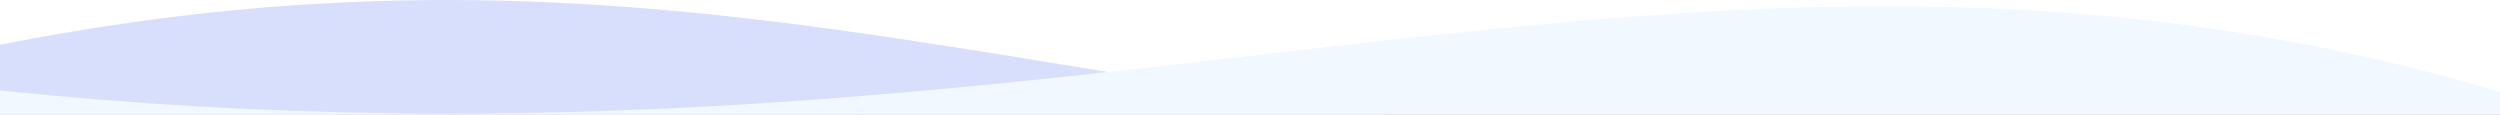
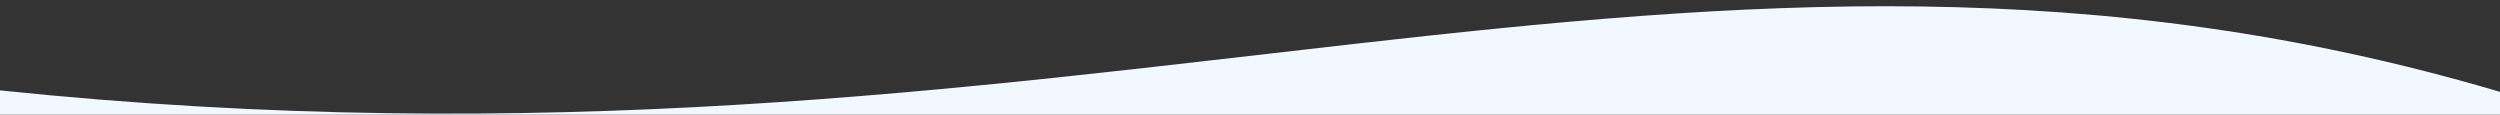
<svg xmlns="http://www.w3.org/2000/svg" width="1440" height="66" viewBox="0 0 1440 66" fill="none">
  <rect x="0" y="0" width="1440" height="66" fill="#333333" stroke="none" />
  <g clip-path="url(#clip0_800_12341)">
-     <rect width="1440" height="6585" transform="translate(0 -2618)" fill="white" />
-     <path fill-rule="evenodd" clip-rule="evenodd" d="M-4 26.558C500.5 -74.131 710.242 149.385 1440 73.578V226.255C1440 226.255 425 146.369 -4 215.368V26.558Z" fill="#D8DFFC" />
-     <path fill-rule="evenodd" clip-rule="evenodd" d="M1440 52.908C973 -85.132 628.5 117.426 0 52.063V183.705C0 183.705 1001.84 50.811 1440 215.705L1440 52.908Z" fill="#F2F8FF" />
+     <path fill-rule="evenodd" clip-rule="evenodd" d="M1440 52.908C973 -85.132 628.5 117.426 0 52.063V183.705C0 183.705 1001.84 50.811 1440 215.705L1440 52.908" fill="#F2F8FF" />
  </g>
  <defs>
    <clipPath id="clip0_800_12341">
      <rect width="1440" height="6585" fill="white" transform="translate(0 -2618)" />
    </clipPath>
  </defs>
</svg>